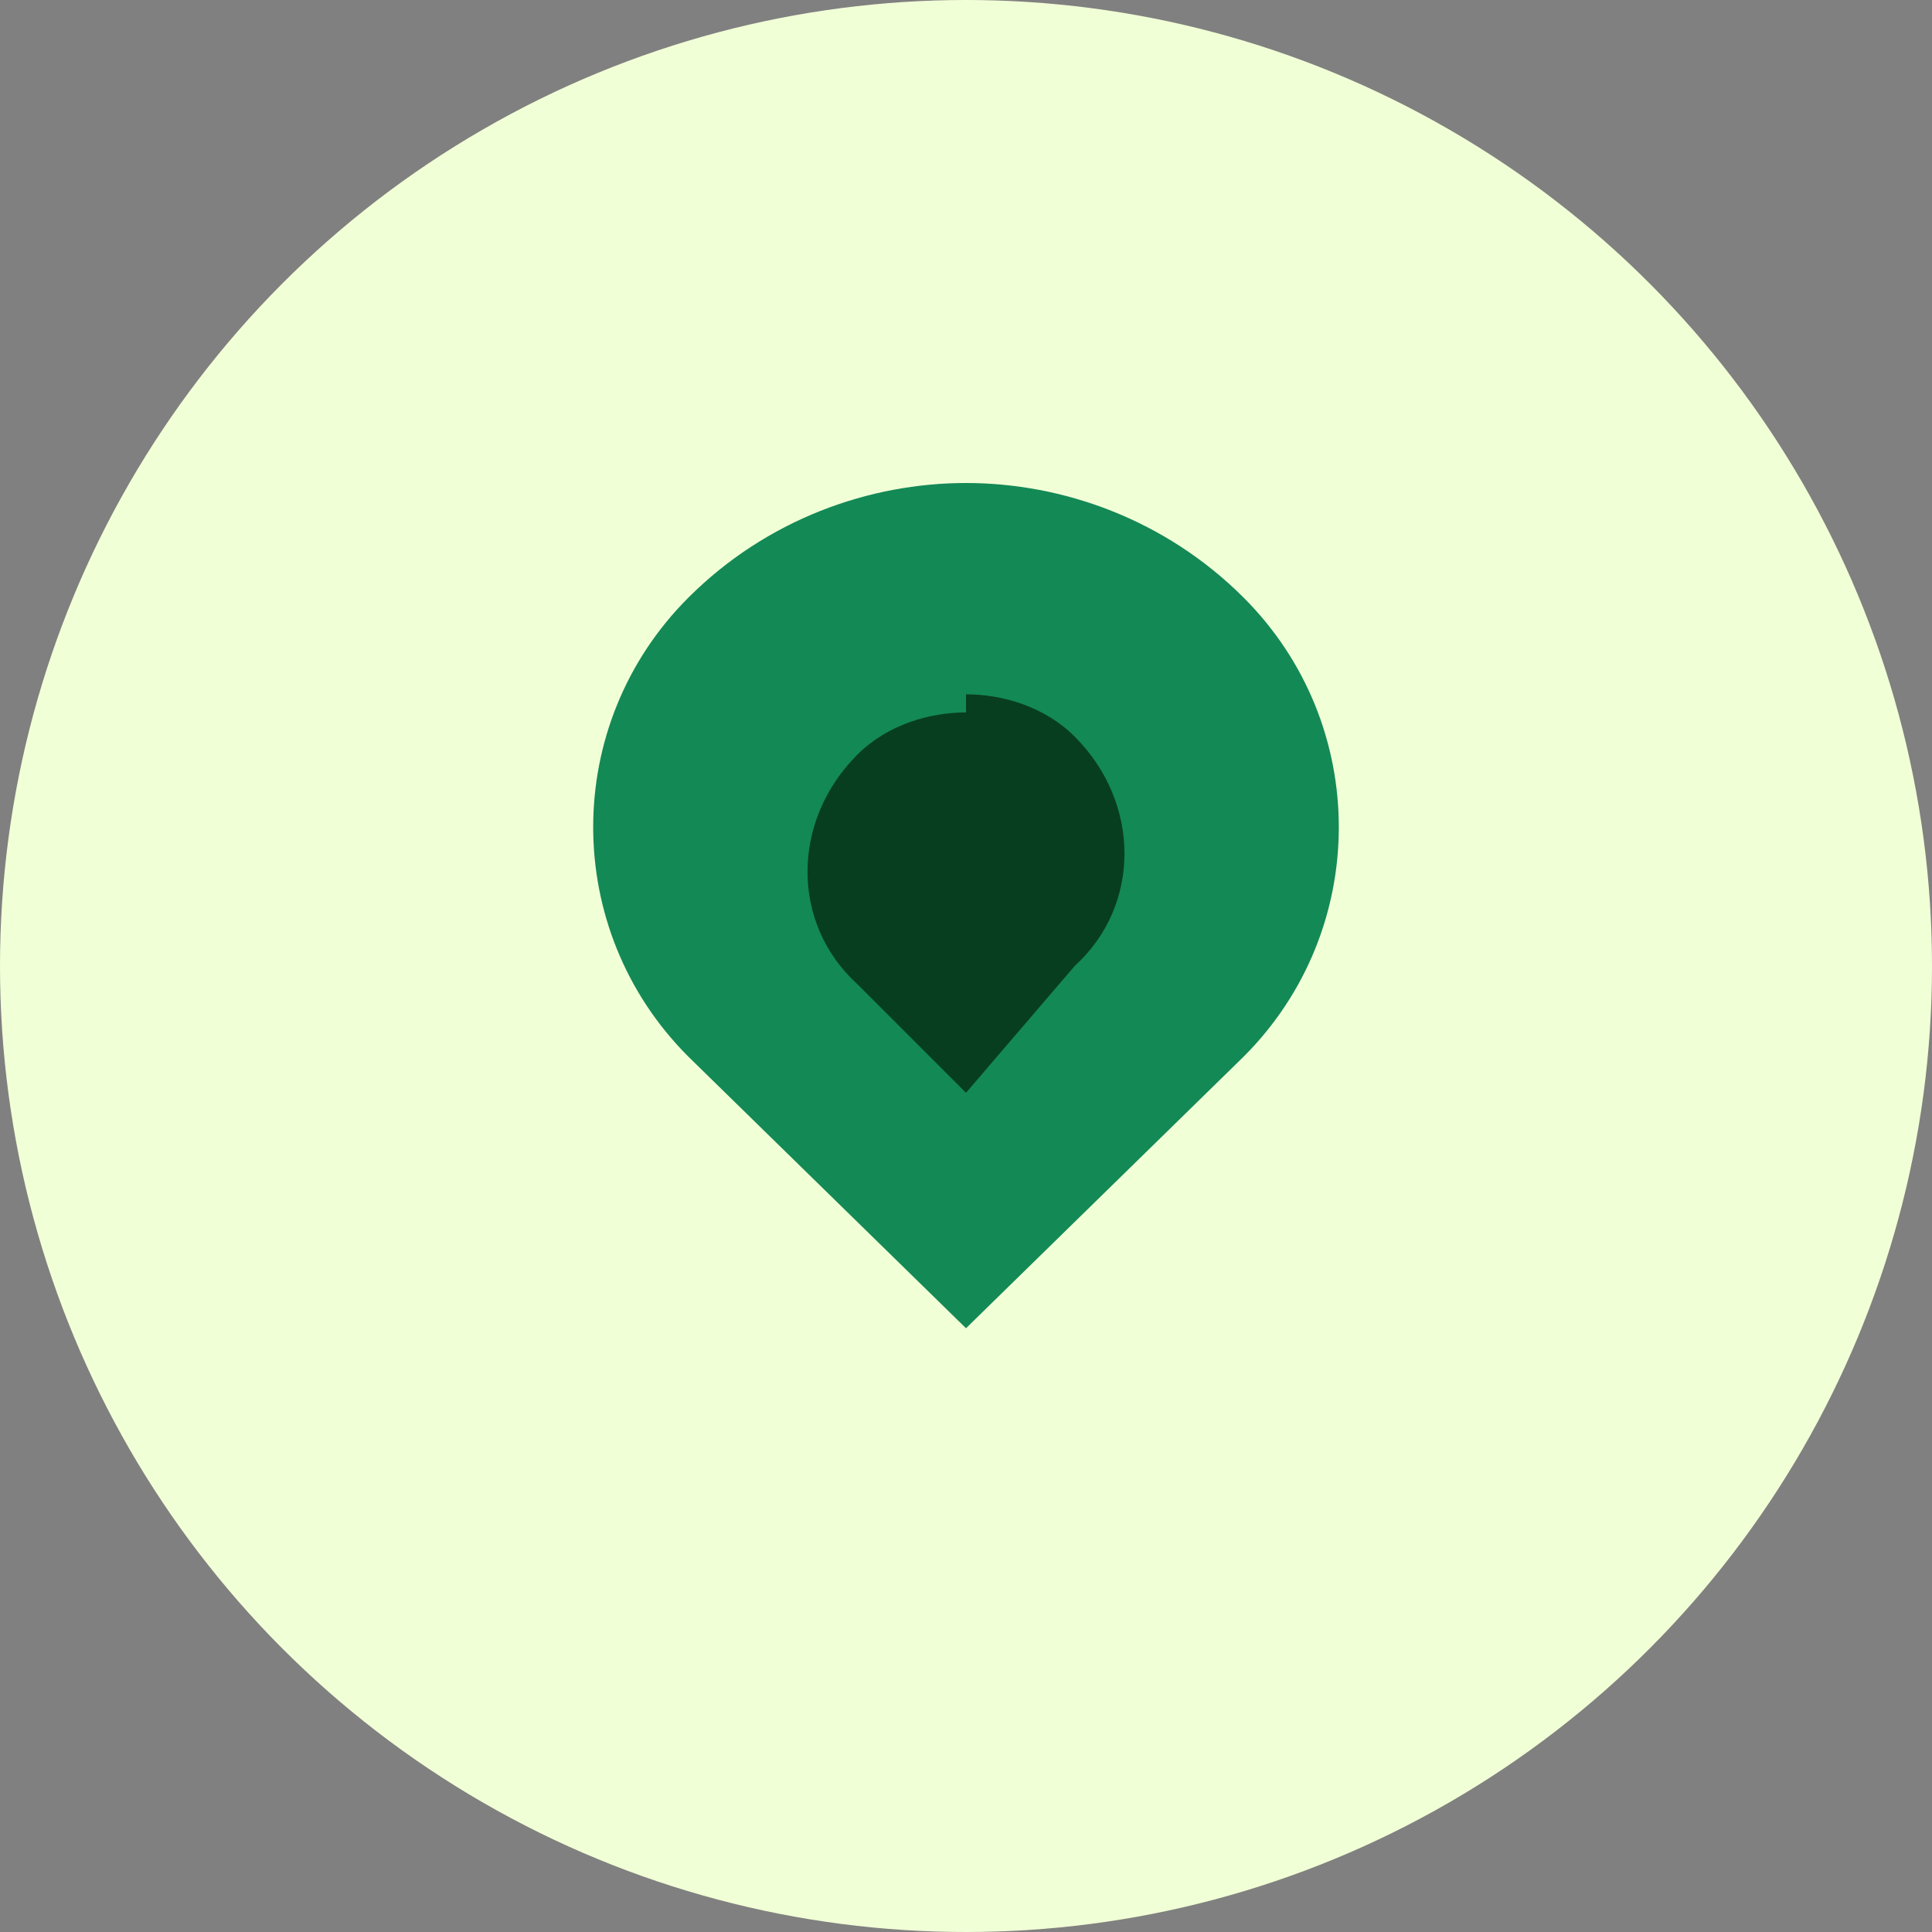
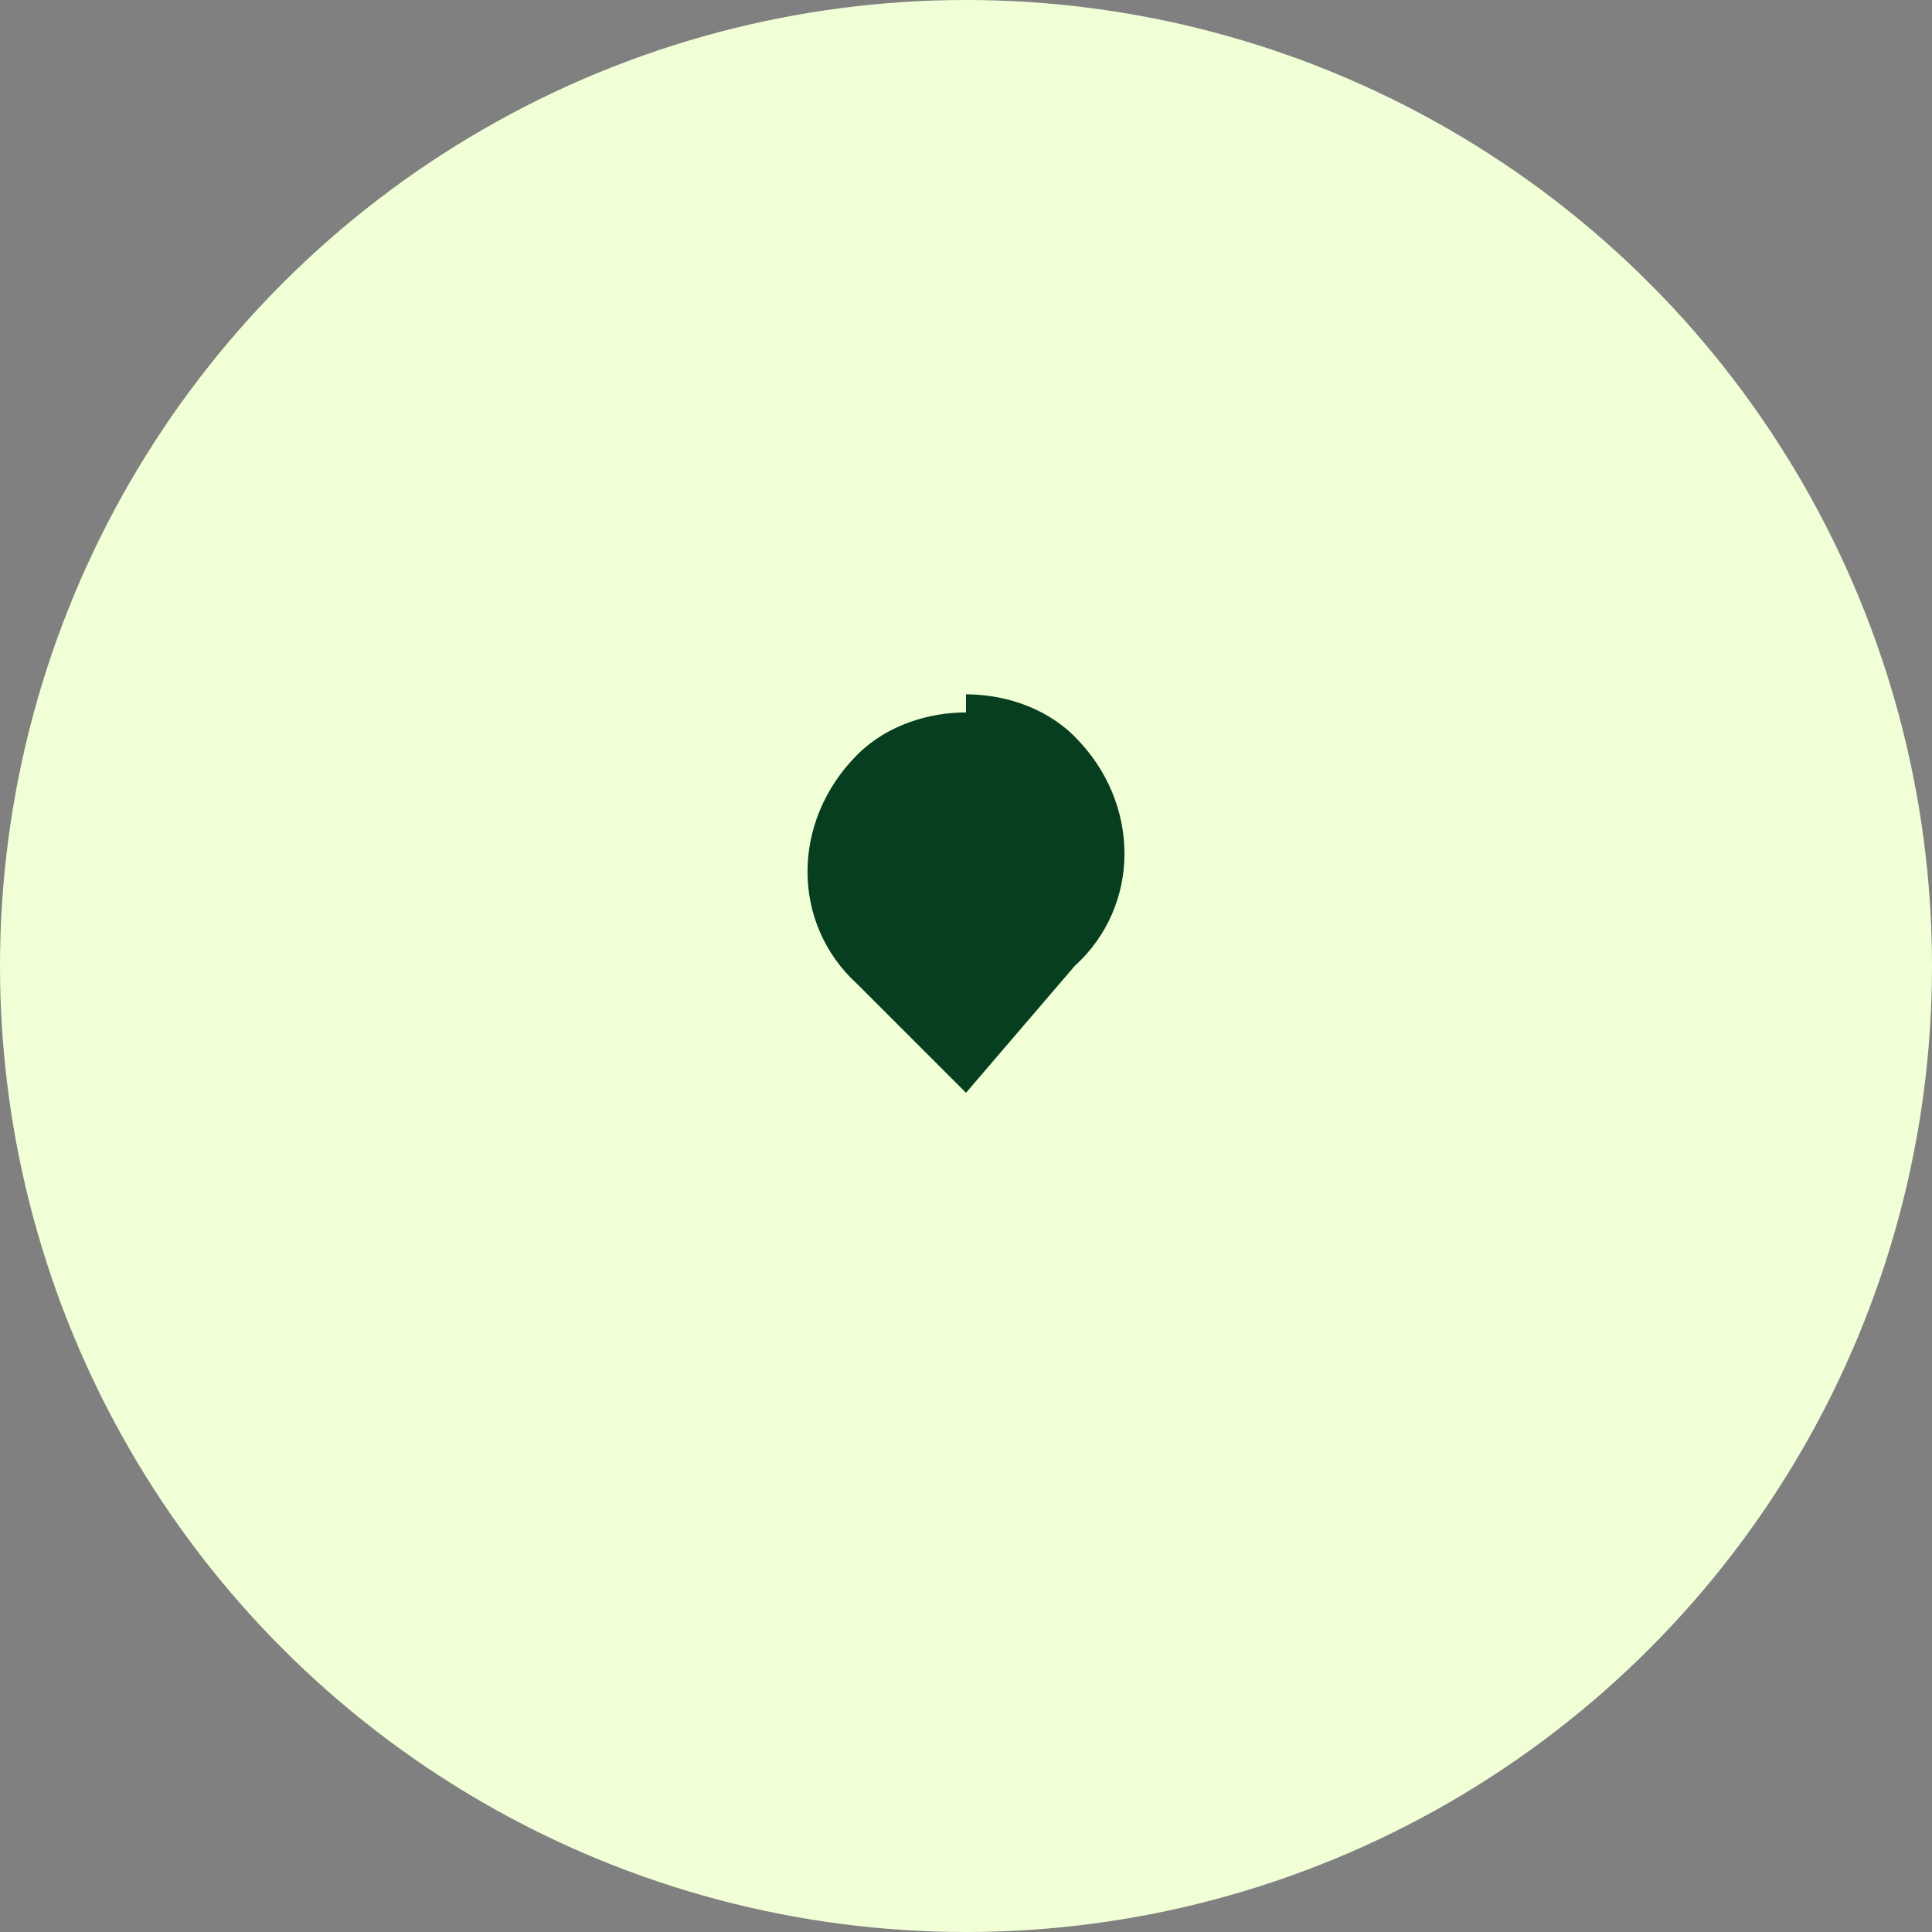
<svg xmlns="http://www.w3.org/2000/svg" width="32" height="32" viewBox="0 0 32 32">
  <rect x="0" y="0" width="32" height="32" fill="#808080" stroke="none" />
  <circle cx="16" cy="16" r="16" fill="#F1FFD6" />
-   <path d="M16 8c1.6 0 3.3 0.6 4.6 1.9 2.1 2.1 2.1 5.5 0 7.6L16 22l-4.6-4.5c-2.1-2.1-2.1-5.5 0-7.6C12.7 8.6 14.4 8 16 8z" fill="#138956" />
  <path d="M16 11.5c.6 0 1.3.2 1.8.7 1.1 1.1 1.1 2.8 0 3.8L16 18.1l-1.8-1.8c-1.1-1-1.1-2.7 0-3.8.5-.5 1.2-.7 1.8-.7z" fill="#083E20" />
</svg>